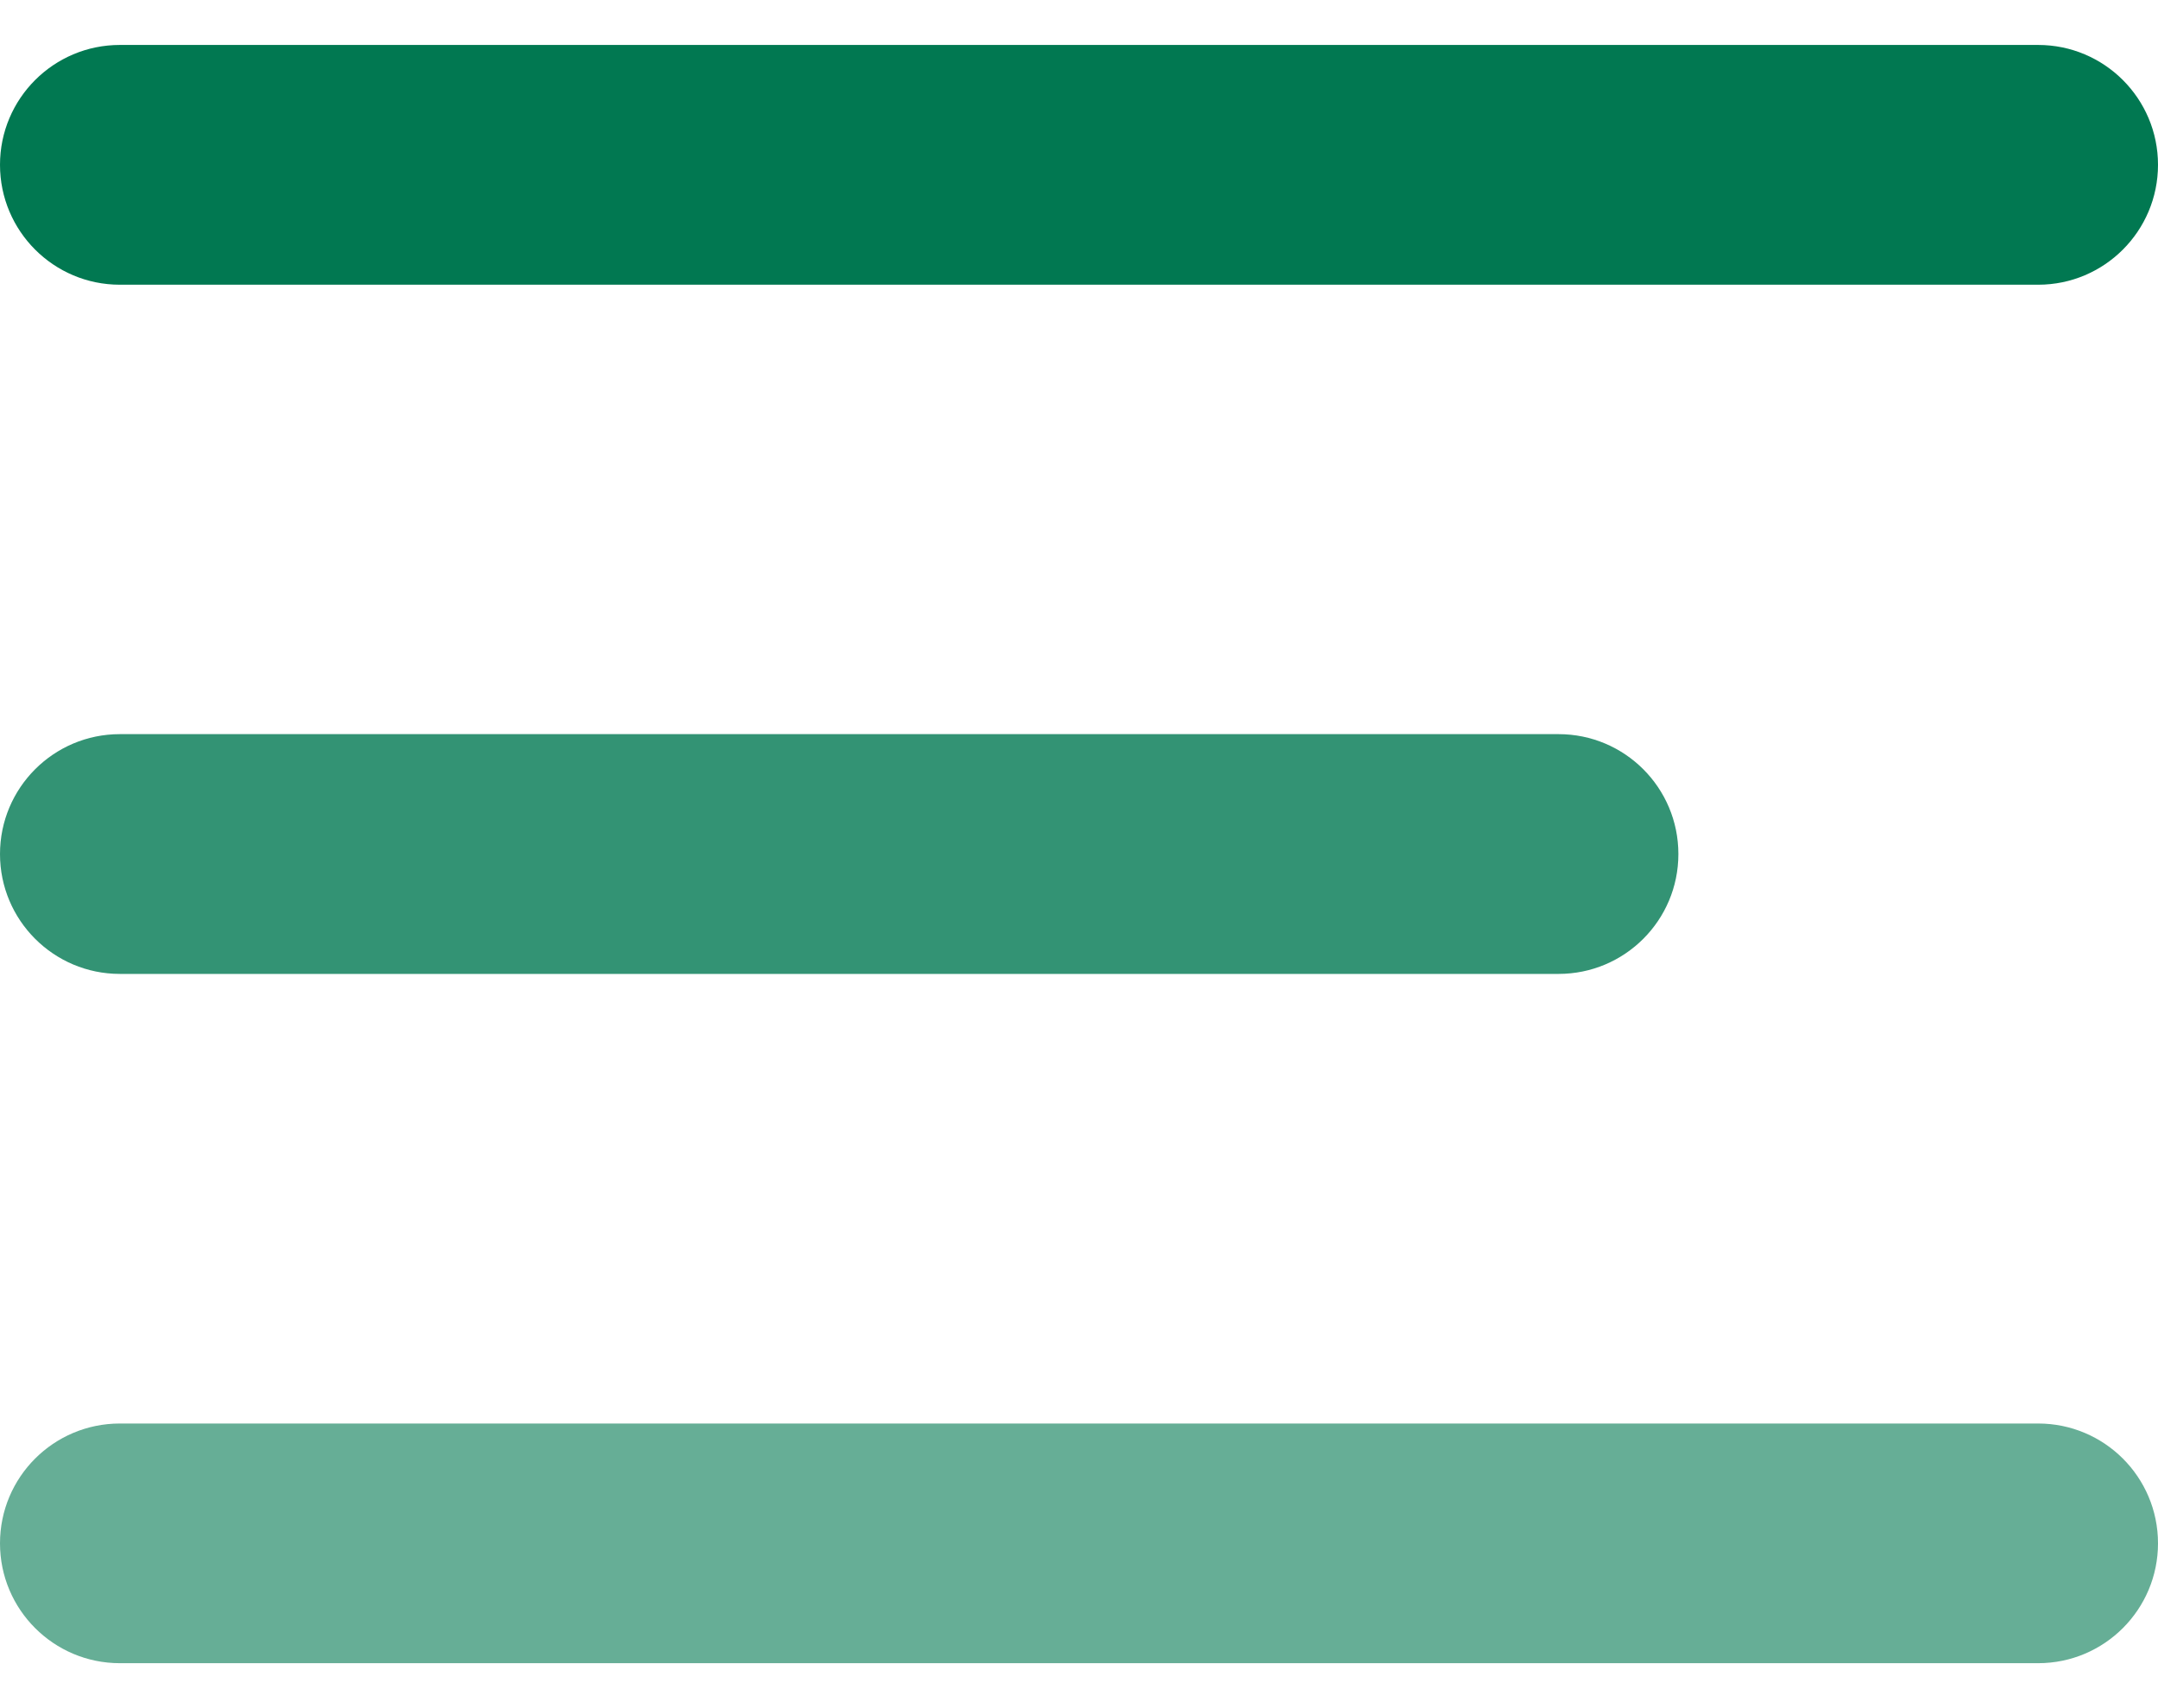
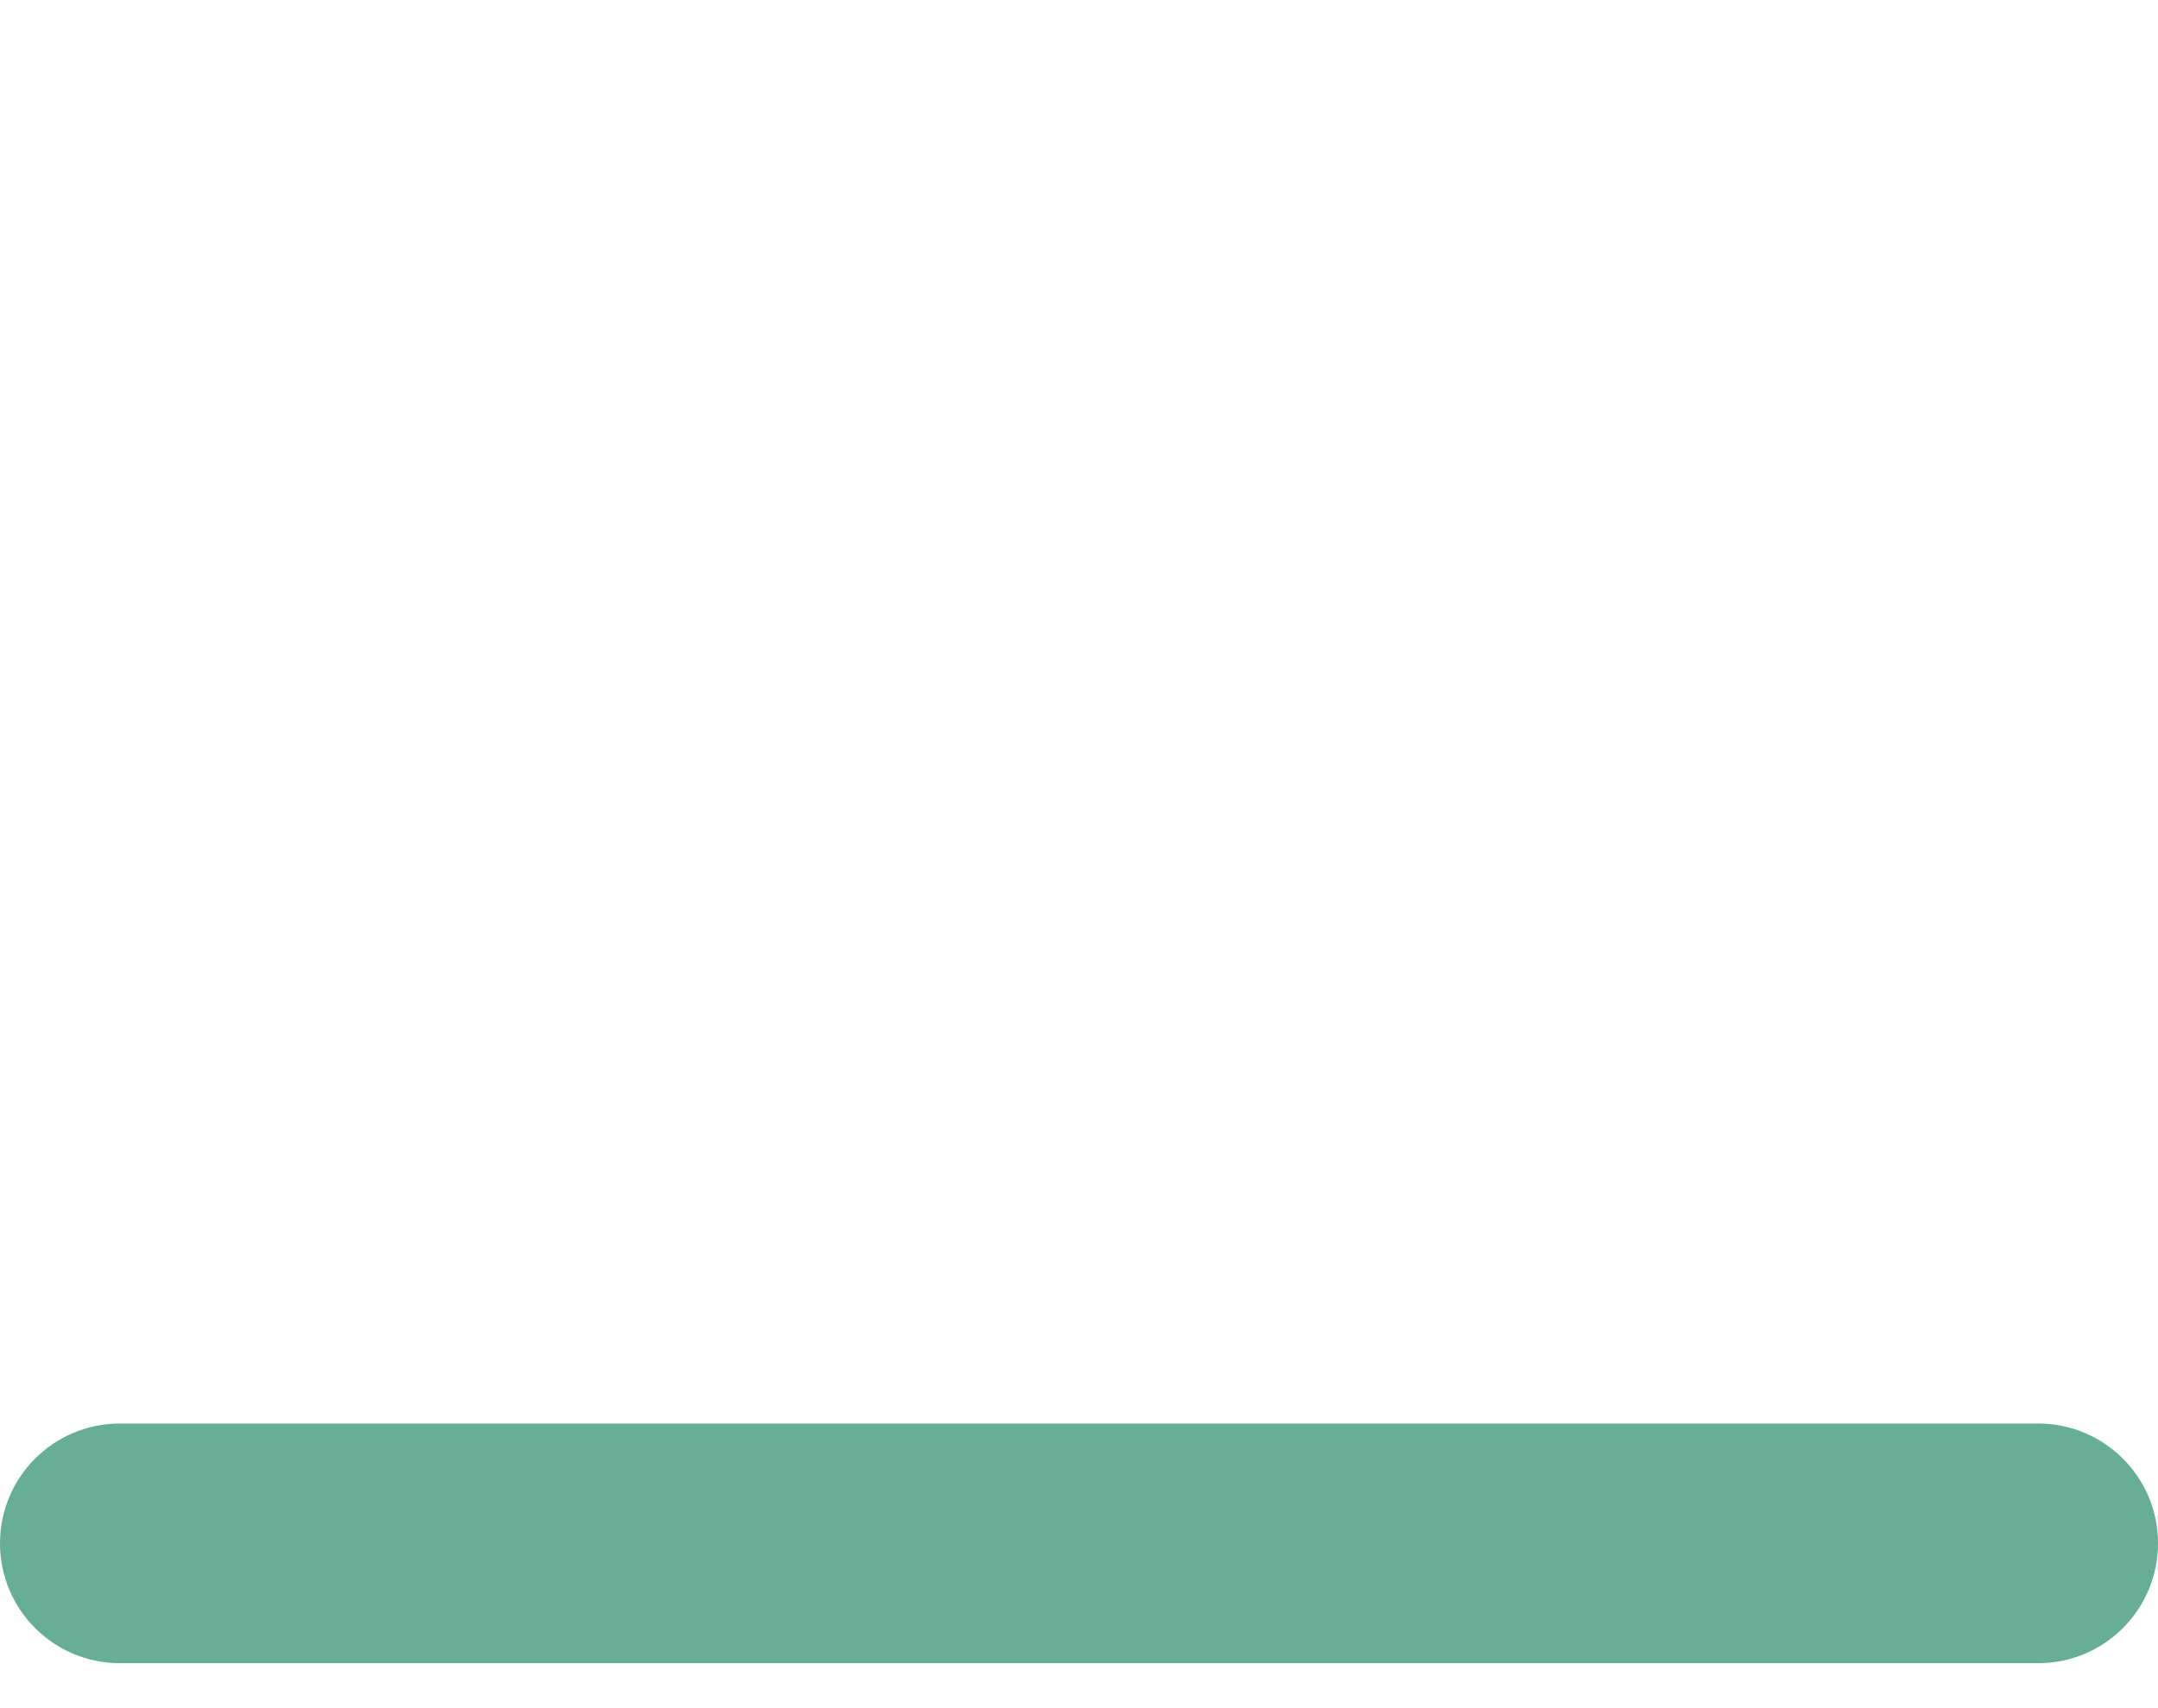
<svg xmlns="http://www.w3.org/2000/svg" width="24" height="19" viewBox="0 0 24 19" fill="none">
-   <path d="M1.333 0.5H22.667C23.403 0.5 24 1.097 24 1.833C24 2.57 23.403 3.167 22.667 3.167H1.333C0.597 3.167 0 2.57 0 1.833C0 1.097 0.597 0.5 1.333 0.5Z" fill="#017851" />
-   <path opacity="0.8" d="M1.333 8.166H17.333C18.07 8.166 18.666 8.763 18.666 9.5C18.666 10.236 18.07 10.833 17.333 10.833H1.333C0.597 10.833 -0 10.236 -0 9.5C-0 8.763 0.597 8.166 1.333 8.166Z" fill="#017851" />
  <path opacity="0.6" d="M1.333 15.834H22.667C23.403 15.834 24 16.43 24 17.167C24 17.903 23.403 18.5 22.667 18.5H1.333C0.597 18.5 0 17.903 0 17.167C0 16.43 0.597 15.834 1.333 15.834Z" fill="#017851" />
</svg>